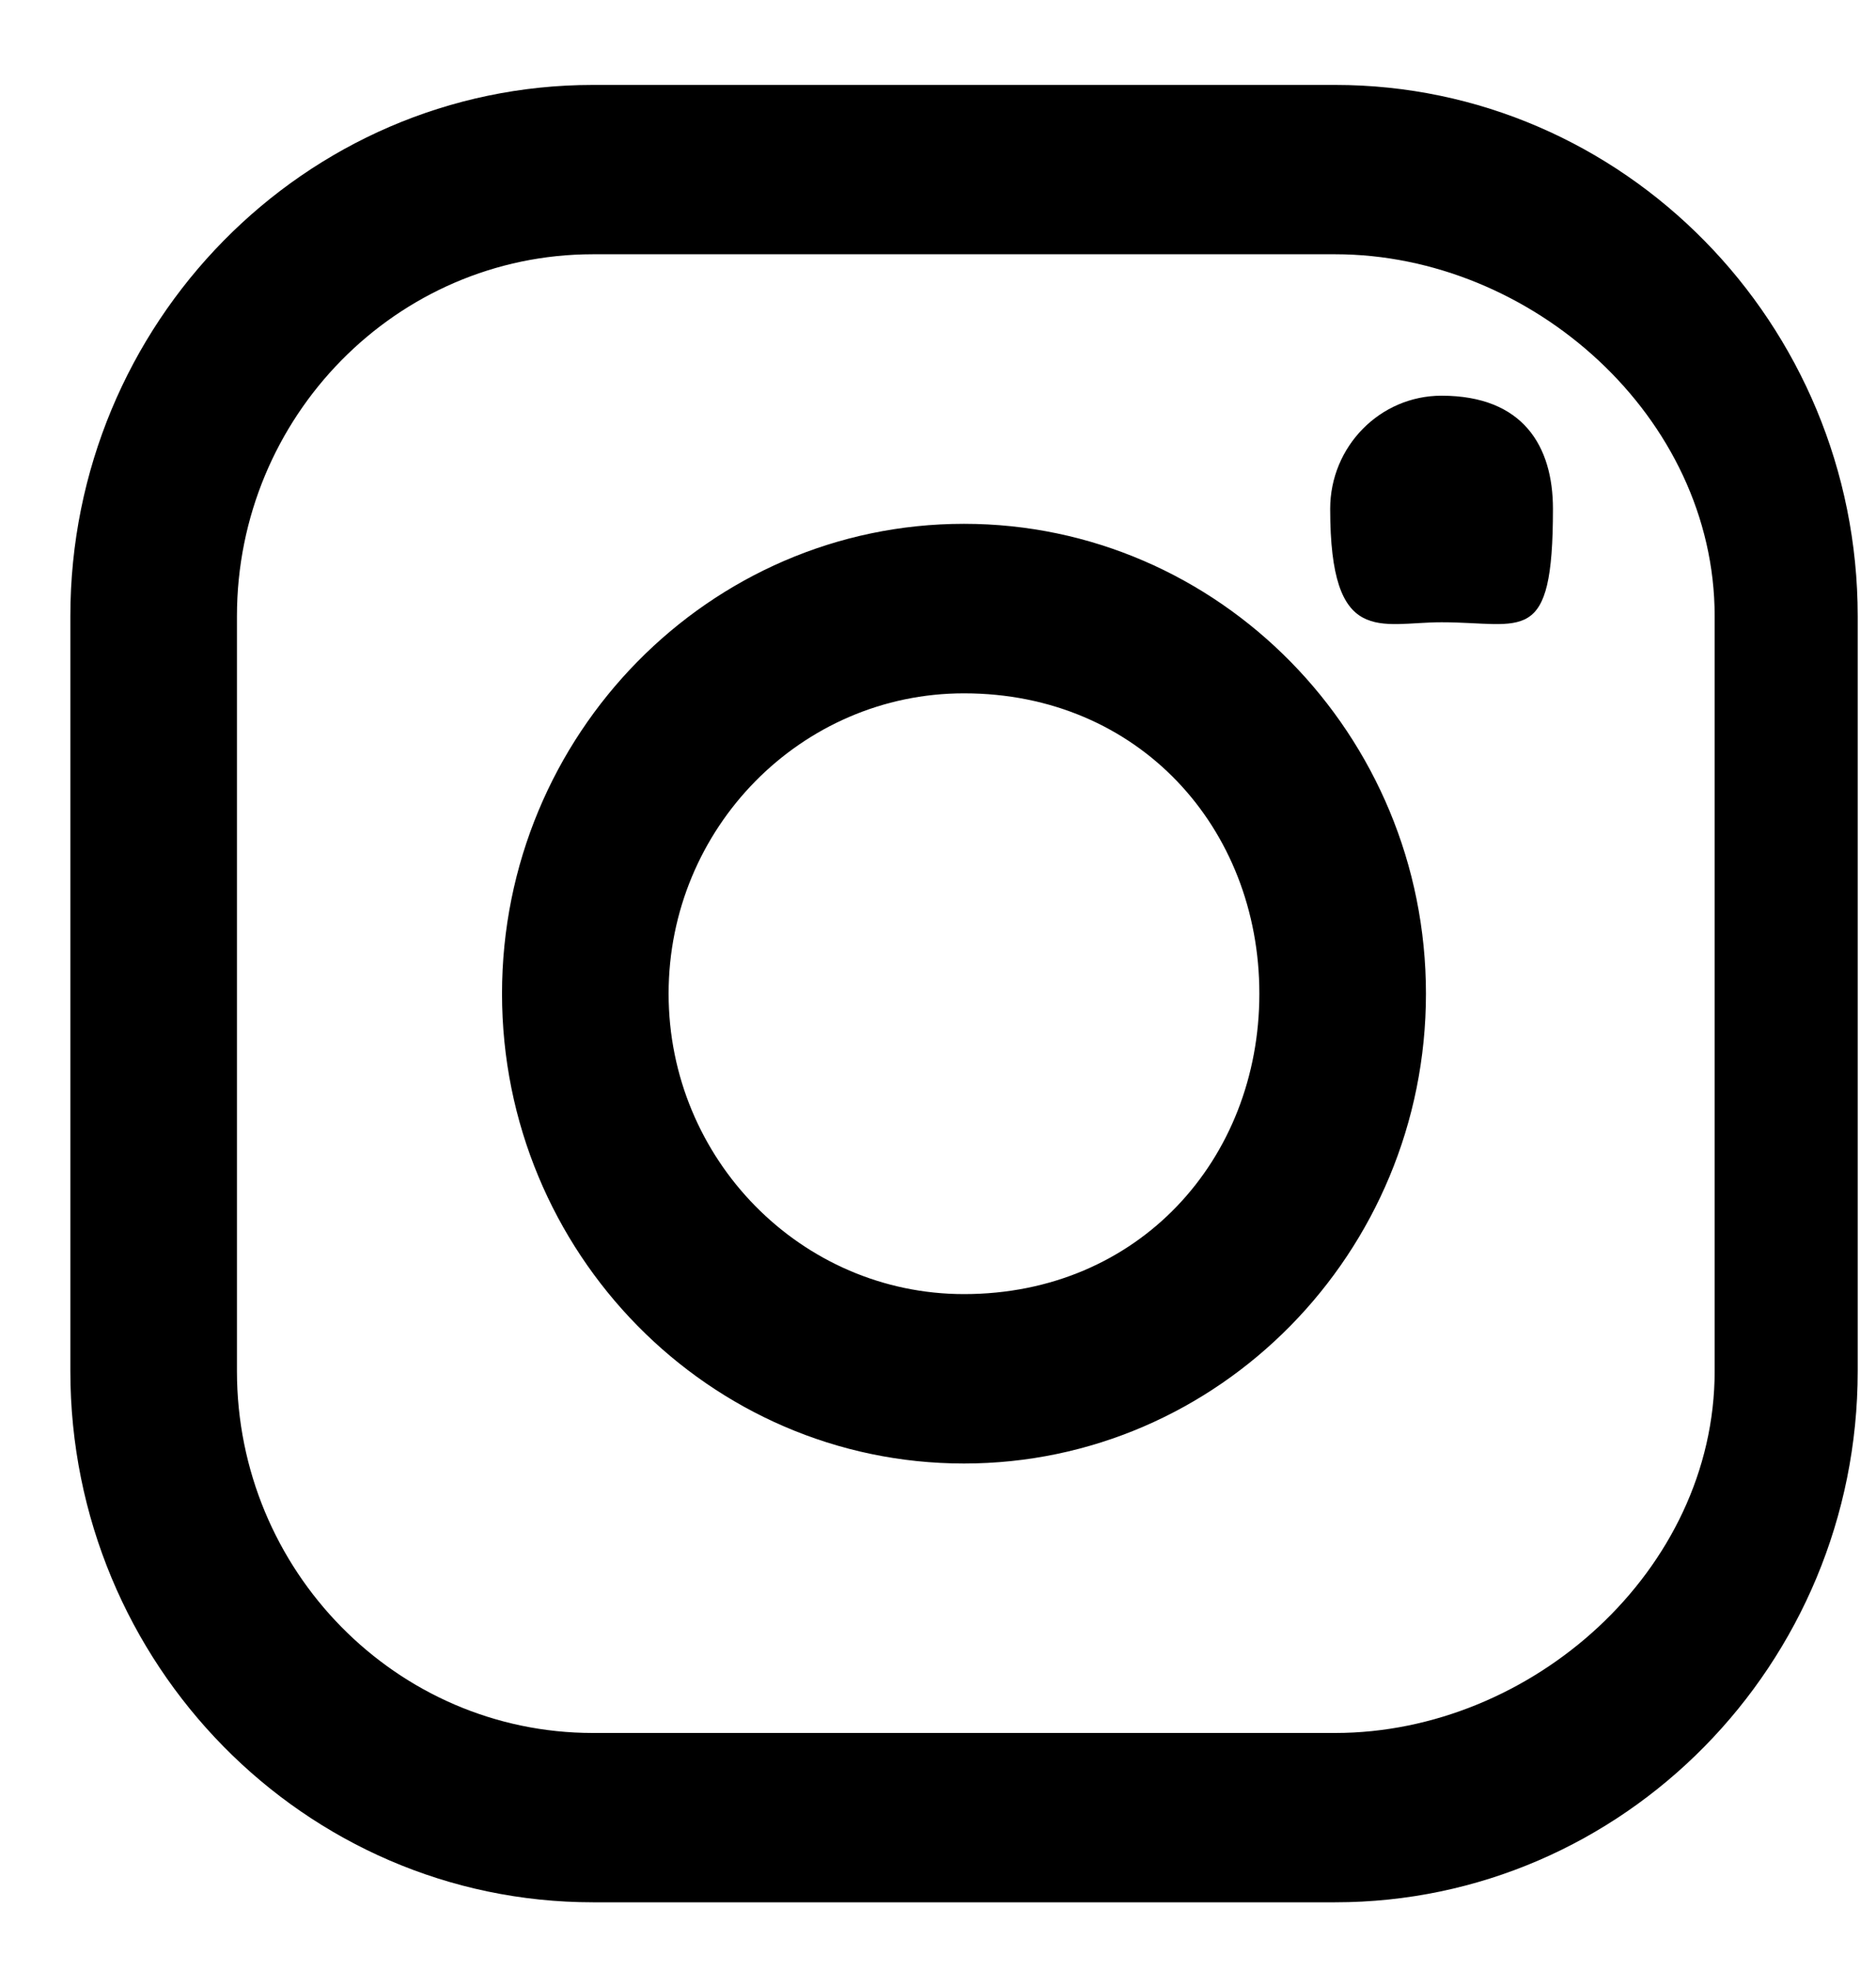
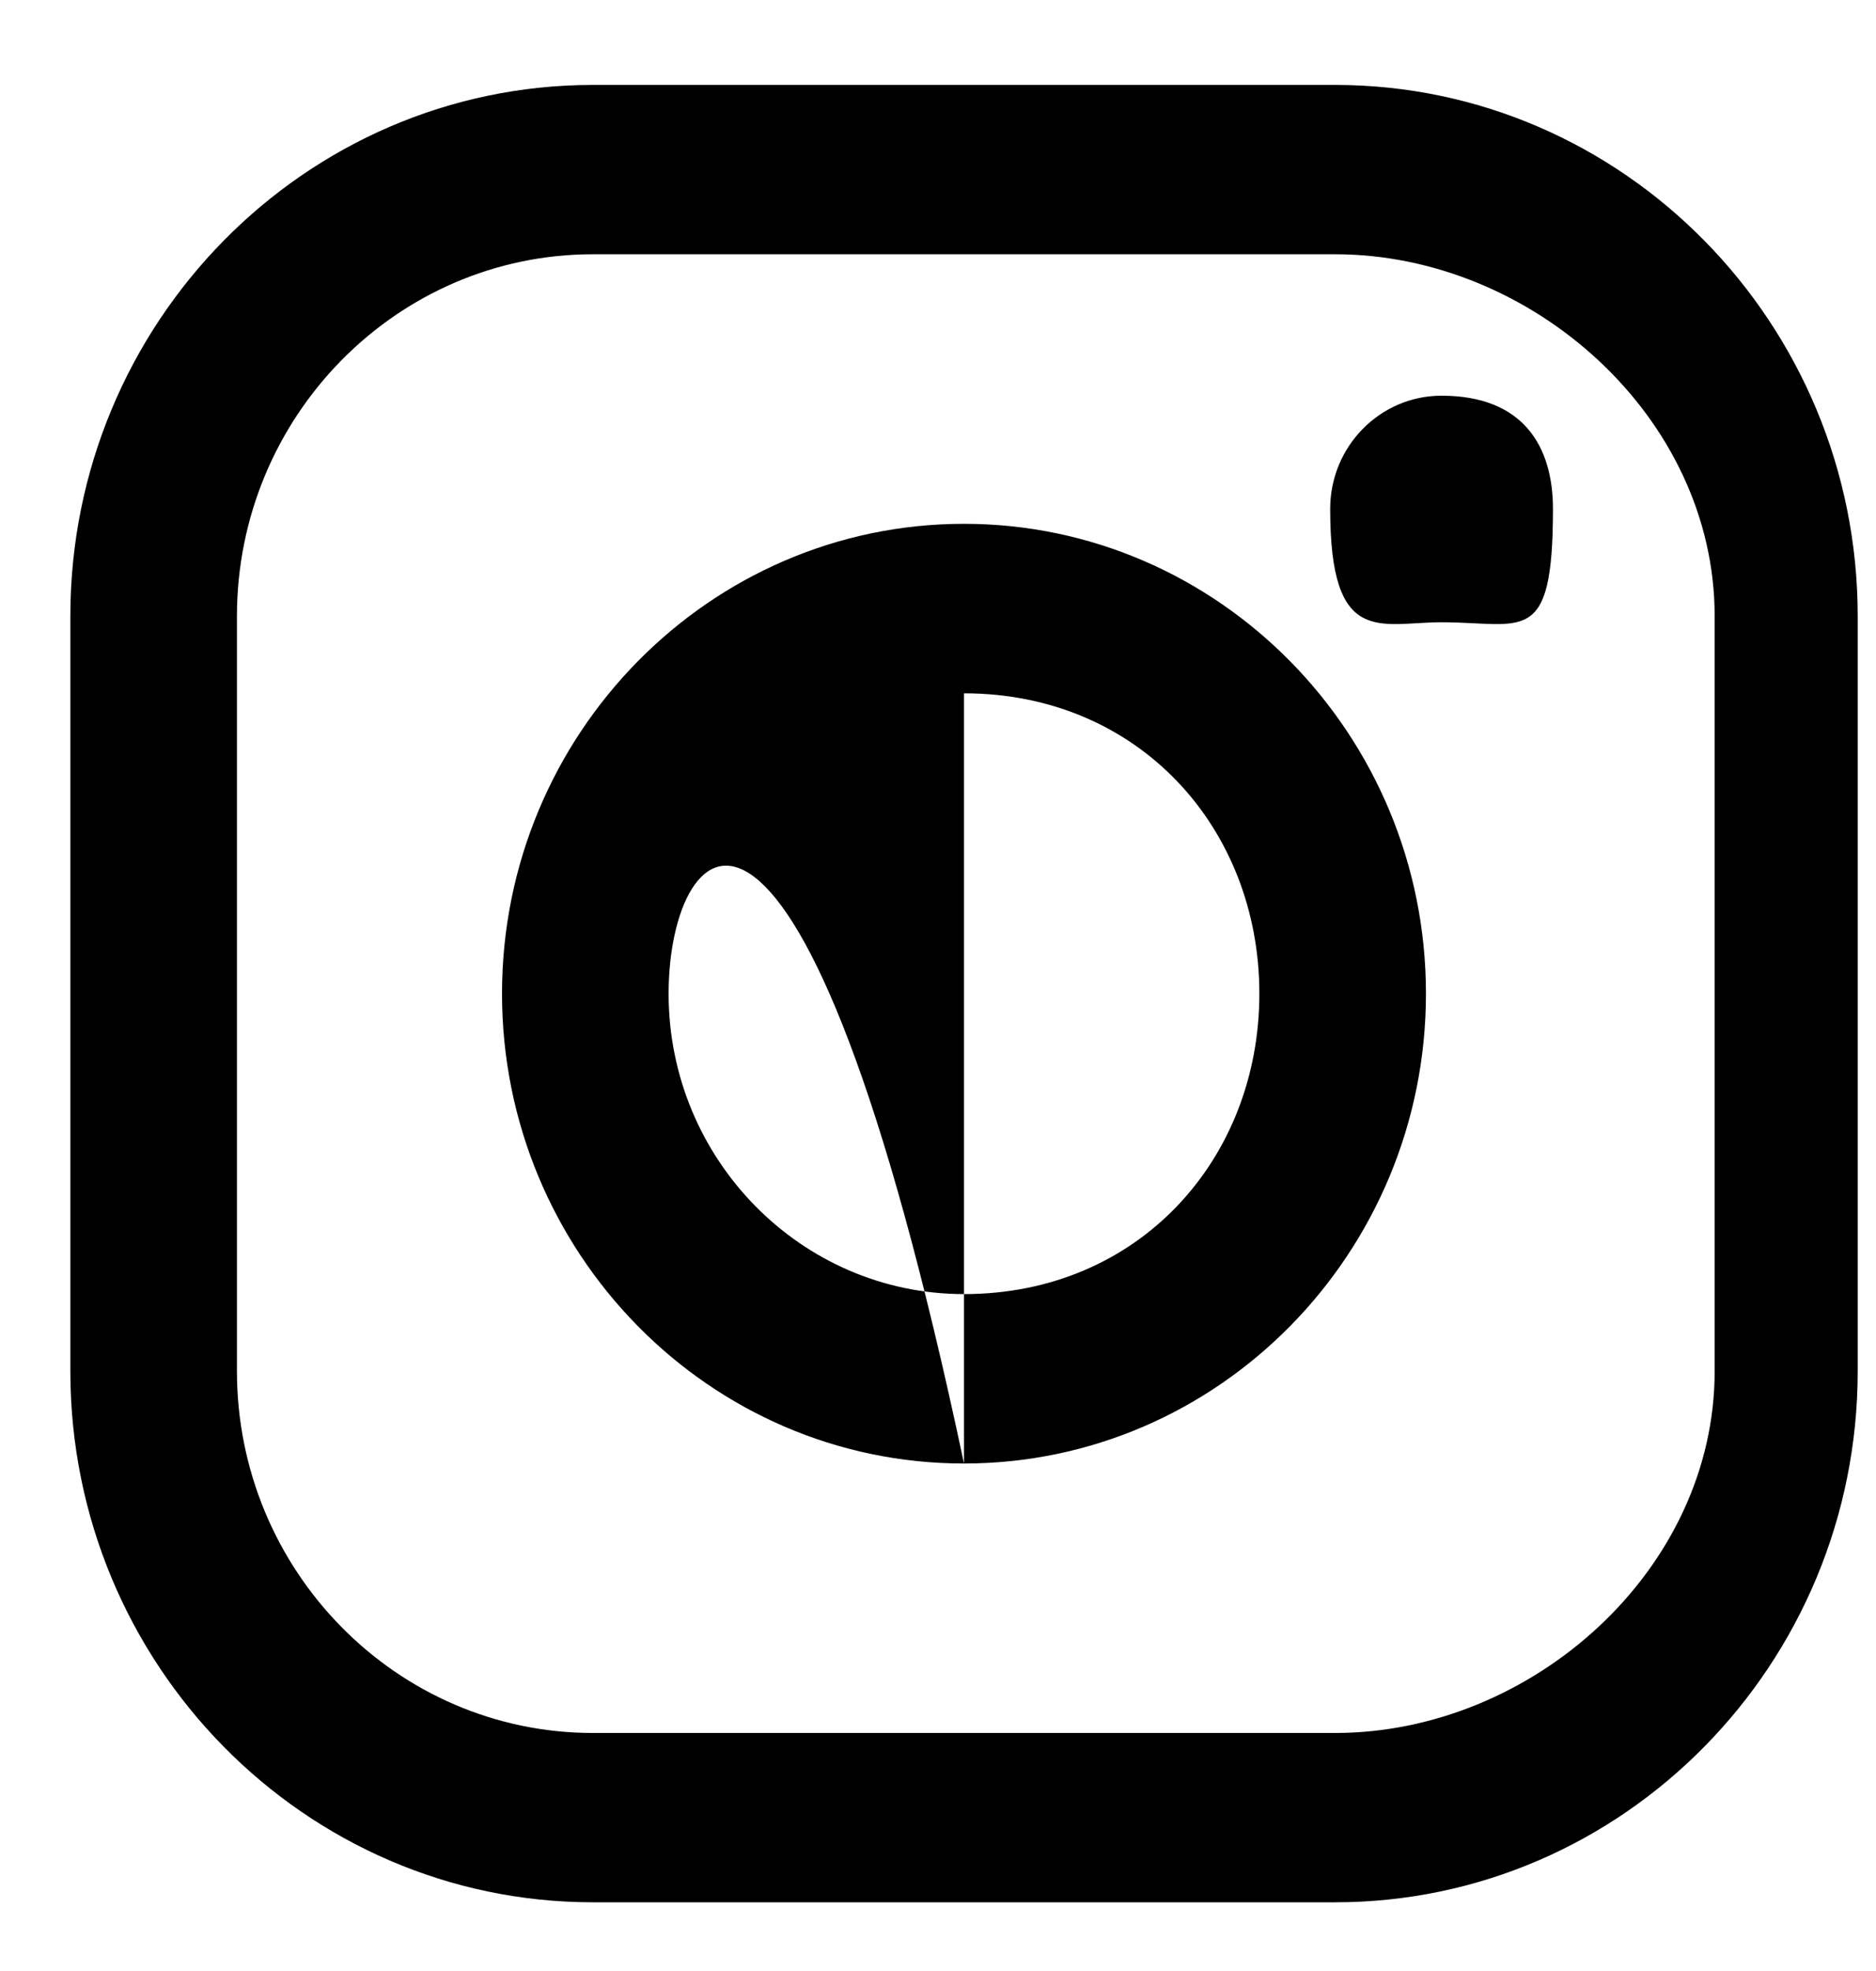
<svg xmlns="http://www.w3.org/2000/svg" width="20px" height="21px">
-   <path fill-rule="evenodd" fill="rgb(0, 0, 0)" d="M14.234,20.268 L6.321,20.268 C3.249,20.268 0.750,17.730 0.750,14.608 L0.750,6.566 C0.750,3.445 3.249,0.905 6.321,0.905 L14.234,0.905 C17.305,0.905 19.805,3.445 19.805,6.566 L19.805,14.608 C19.805,17.730 17.305,20.268 14.234,20.268 ZM18.28,6.566 C18.28,4.440 16.326,2.709 14.234,2.709 L6.321,2.709 C4.228,2.709 2.526,4.440 2.526,6.566 L2.526,14.608 C2.526,16.734 4.228,18.464 6.321,18.464 L14.234,18.464 C16.326,18.464 18.28,16.734 18.28,14.608 L18.28,6.566 ZM15.368,6.630 C14.713,6.630 14.181,6.90 14.181,5.422 C14.181,4.756 14.713,4.216 15.368,4.216 C16.24,4.216 16.556,4.756 16.556,5.422 C16.556,6.90 16.24,6.630 15.368,6.630 ZM10.277,15.593 C7.561,15.593 5.352,13.347 5.352,10.587 C5.352,7.828 7.561,5.581 10.277,5.581 C12.993,5.581 15.202,7.828 15.202,10.587 C15.202,13.347 12.993,15.593 10.277,15.593 ZM10.277,7.387 C8.541,7.387 7.128,8.822 7.128,10.587 C7.128,12.351 8.541,13.788 10.277,13.788 C12.14,13.788 13.426,12.351 13.426,10.587 C13.426,8.822 12.14,7.387 10.277,7.387 Z" />
+   <path fill-rule="evenodd" fill="rgb(0, 0, 0)" d="M14.234,20.268 L6.321,20.268 C3.249,20.268 0.750,17.730 0.750,14.608 L0.750,6.566 C0.750,3.445 3.249,0.905 6.321,0.905 L14.234,0.905 C17.305,0.905 19.805,3.445 19.805,6.566 L19.805,14.608 C19.805,17.730 17.305,20.268 14.234,20.268 ZM18.28,6.566 C18.28,4.440 16.326,2.709 14.234,2.709 L6.321,2.709 C4.228,2.709 2.526,4.440 2.526,6.566 L2.526,14.608 C2.526,16.734 4.228,18.464 6.321,18.464 L14.234,18.464 C16.326,18.464 18.28,16.734 18.28,14.608 L18.28,6.566 ZM15.368,6.630 C14.713,6.630 14.181,6.90 14.181,5.422 C14.181,4.756 14.713,4.216 15.368,4.216 C16.24,4.216 16.556,4.756 16.556,5.422 C16.556,6.90 16.24,6.630 15.368,6.630 ZM10.277,15.593 C7.561,15.593 5.352,13.347 5.352,10.587 C5.352,7.828 7.561,5.581 10.277,5.581 C12.993,5.581 15.202,7.828 15.202,10.587 C15.202,13.347 12.993,15.593 10.277,15.593 ZC8.541,7.387 7.128,8.822 7.128,10.587 C7.128,12.351 8.541,13.788 10.277,13.788 C12.14,13.788 13.426,12.351 13.426,10.587 C13.426,8.822 12.14,7.387 10.277,7.387 Z" />
</svg>